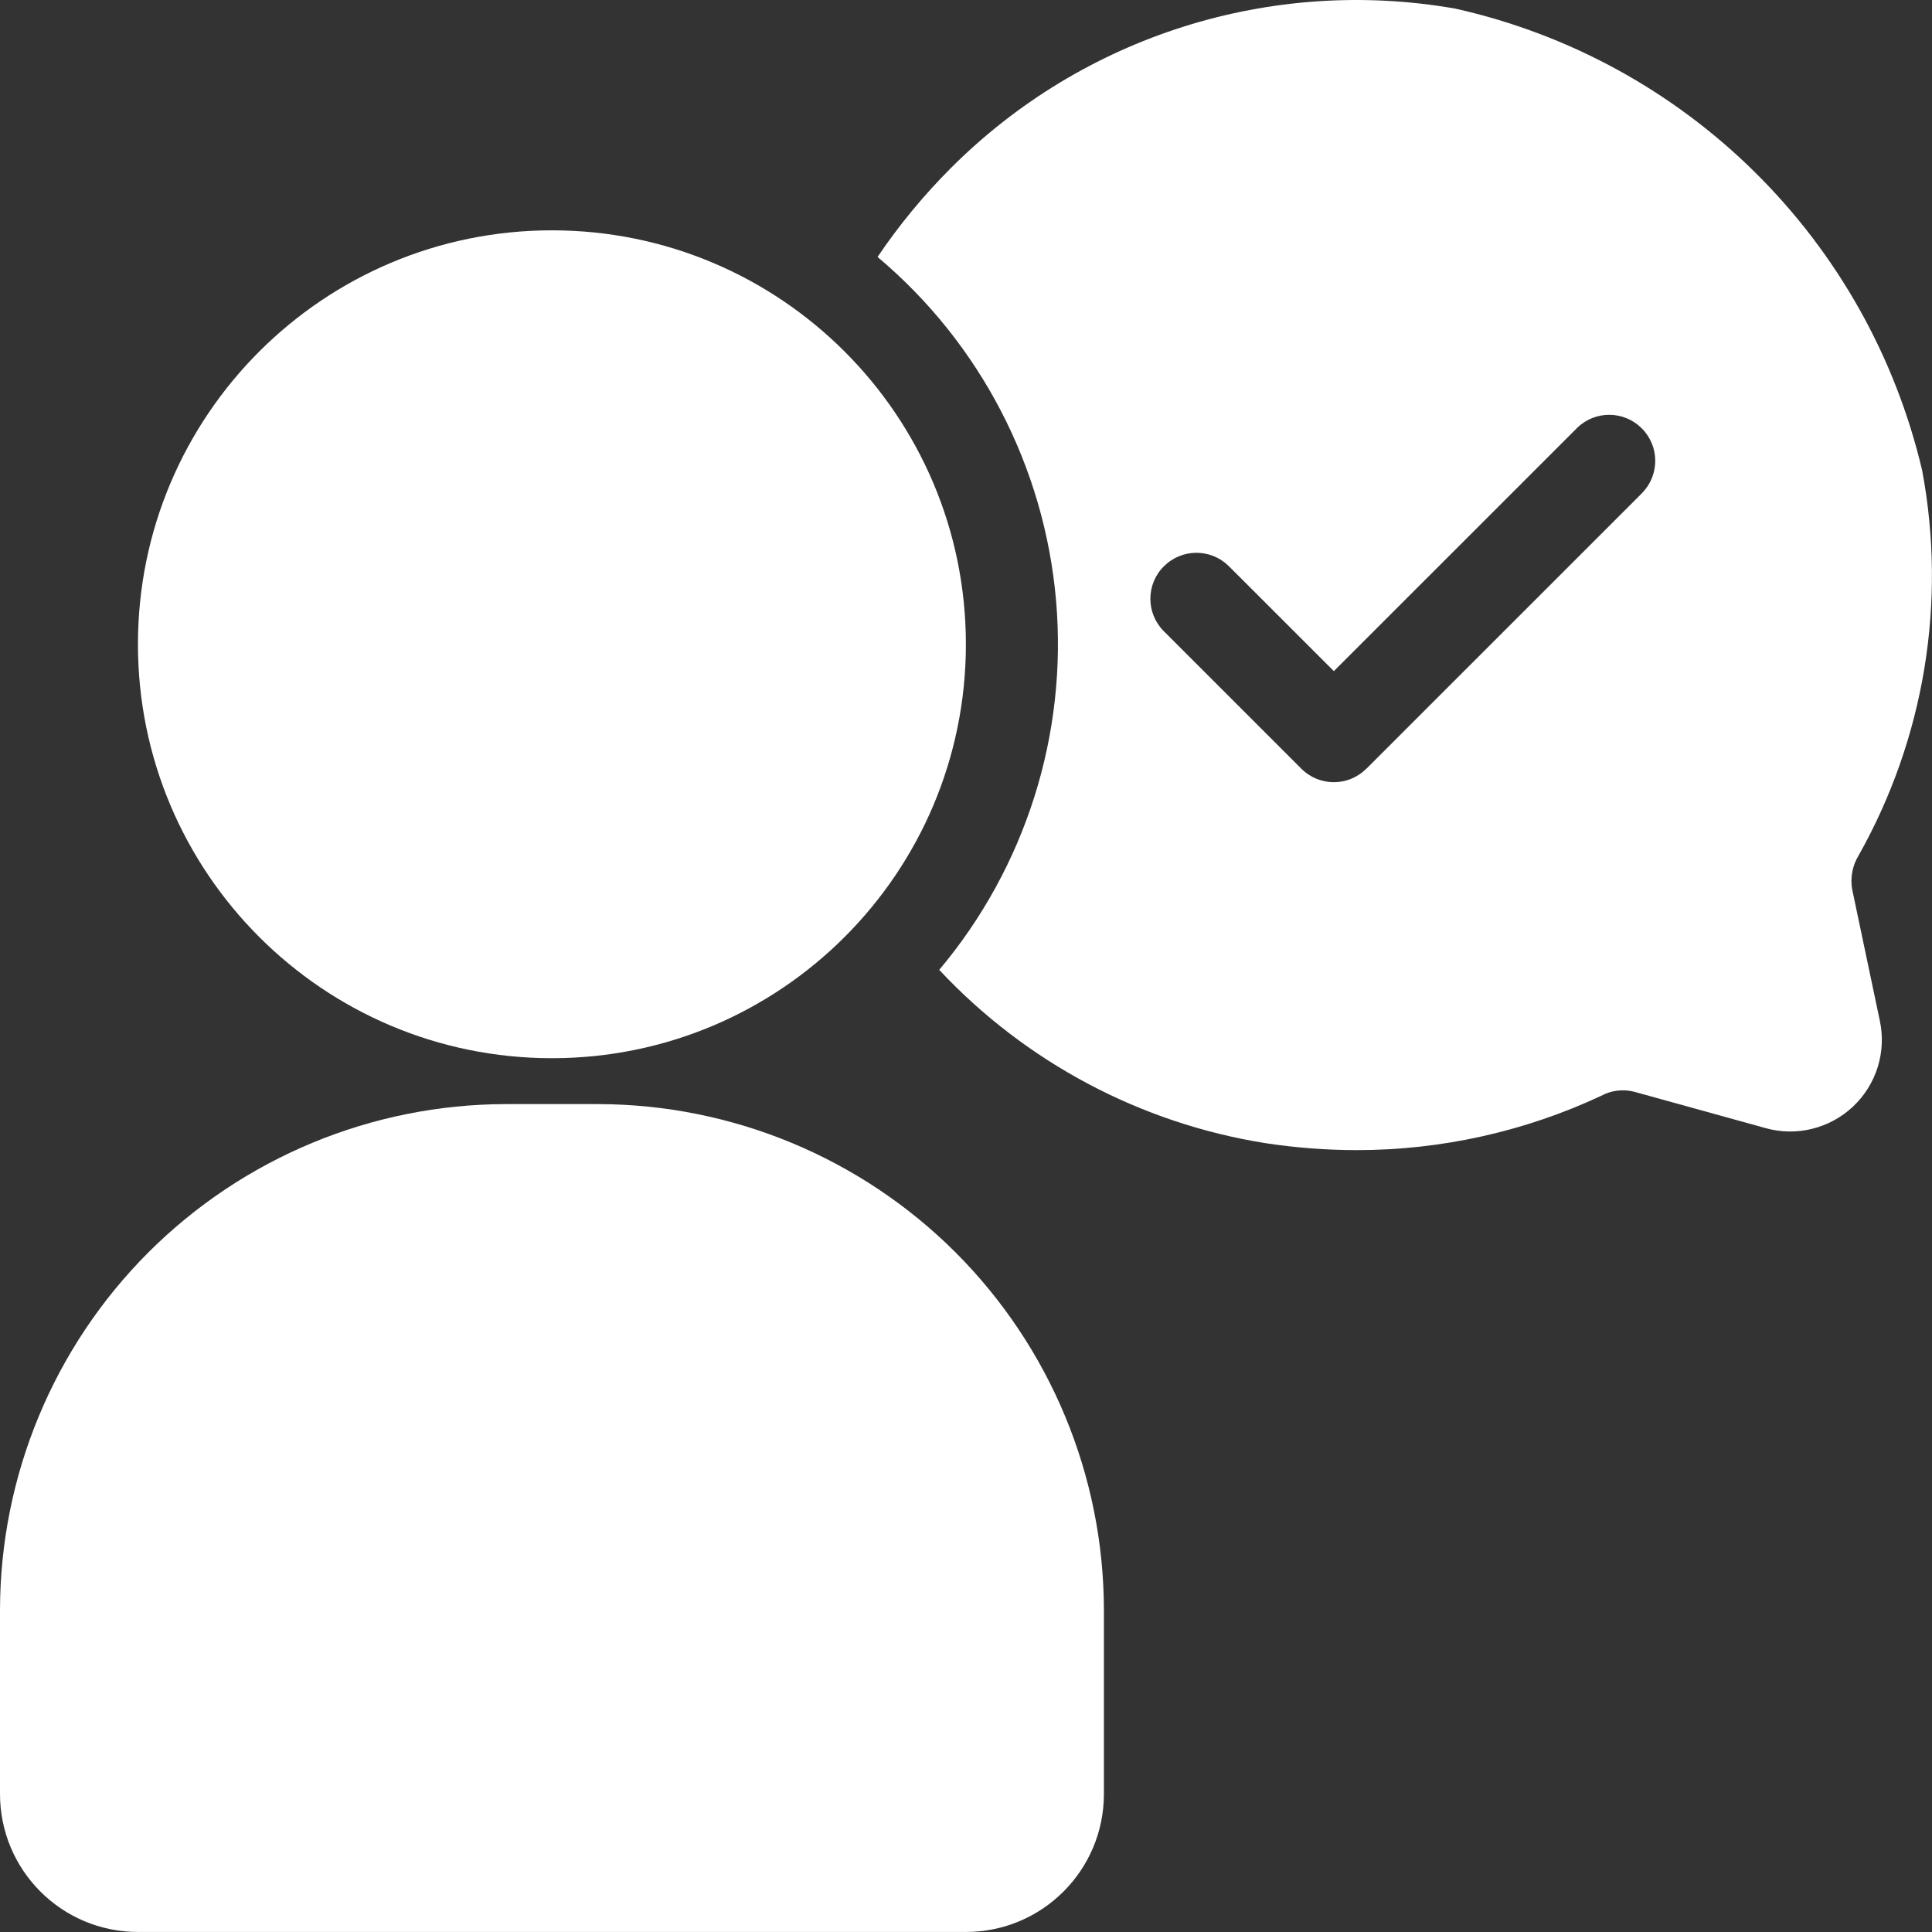
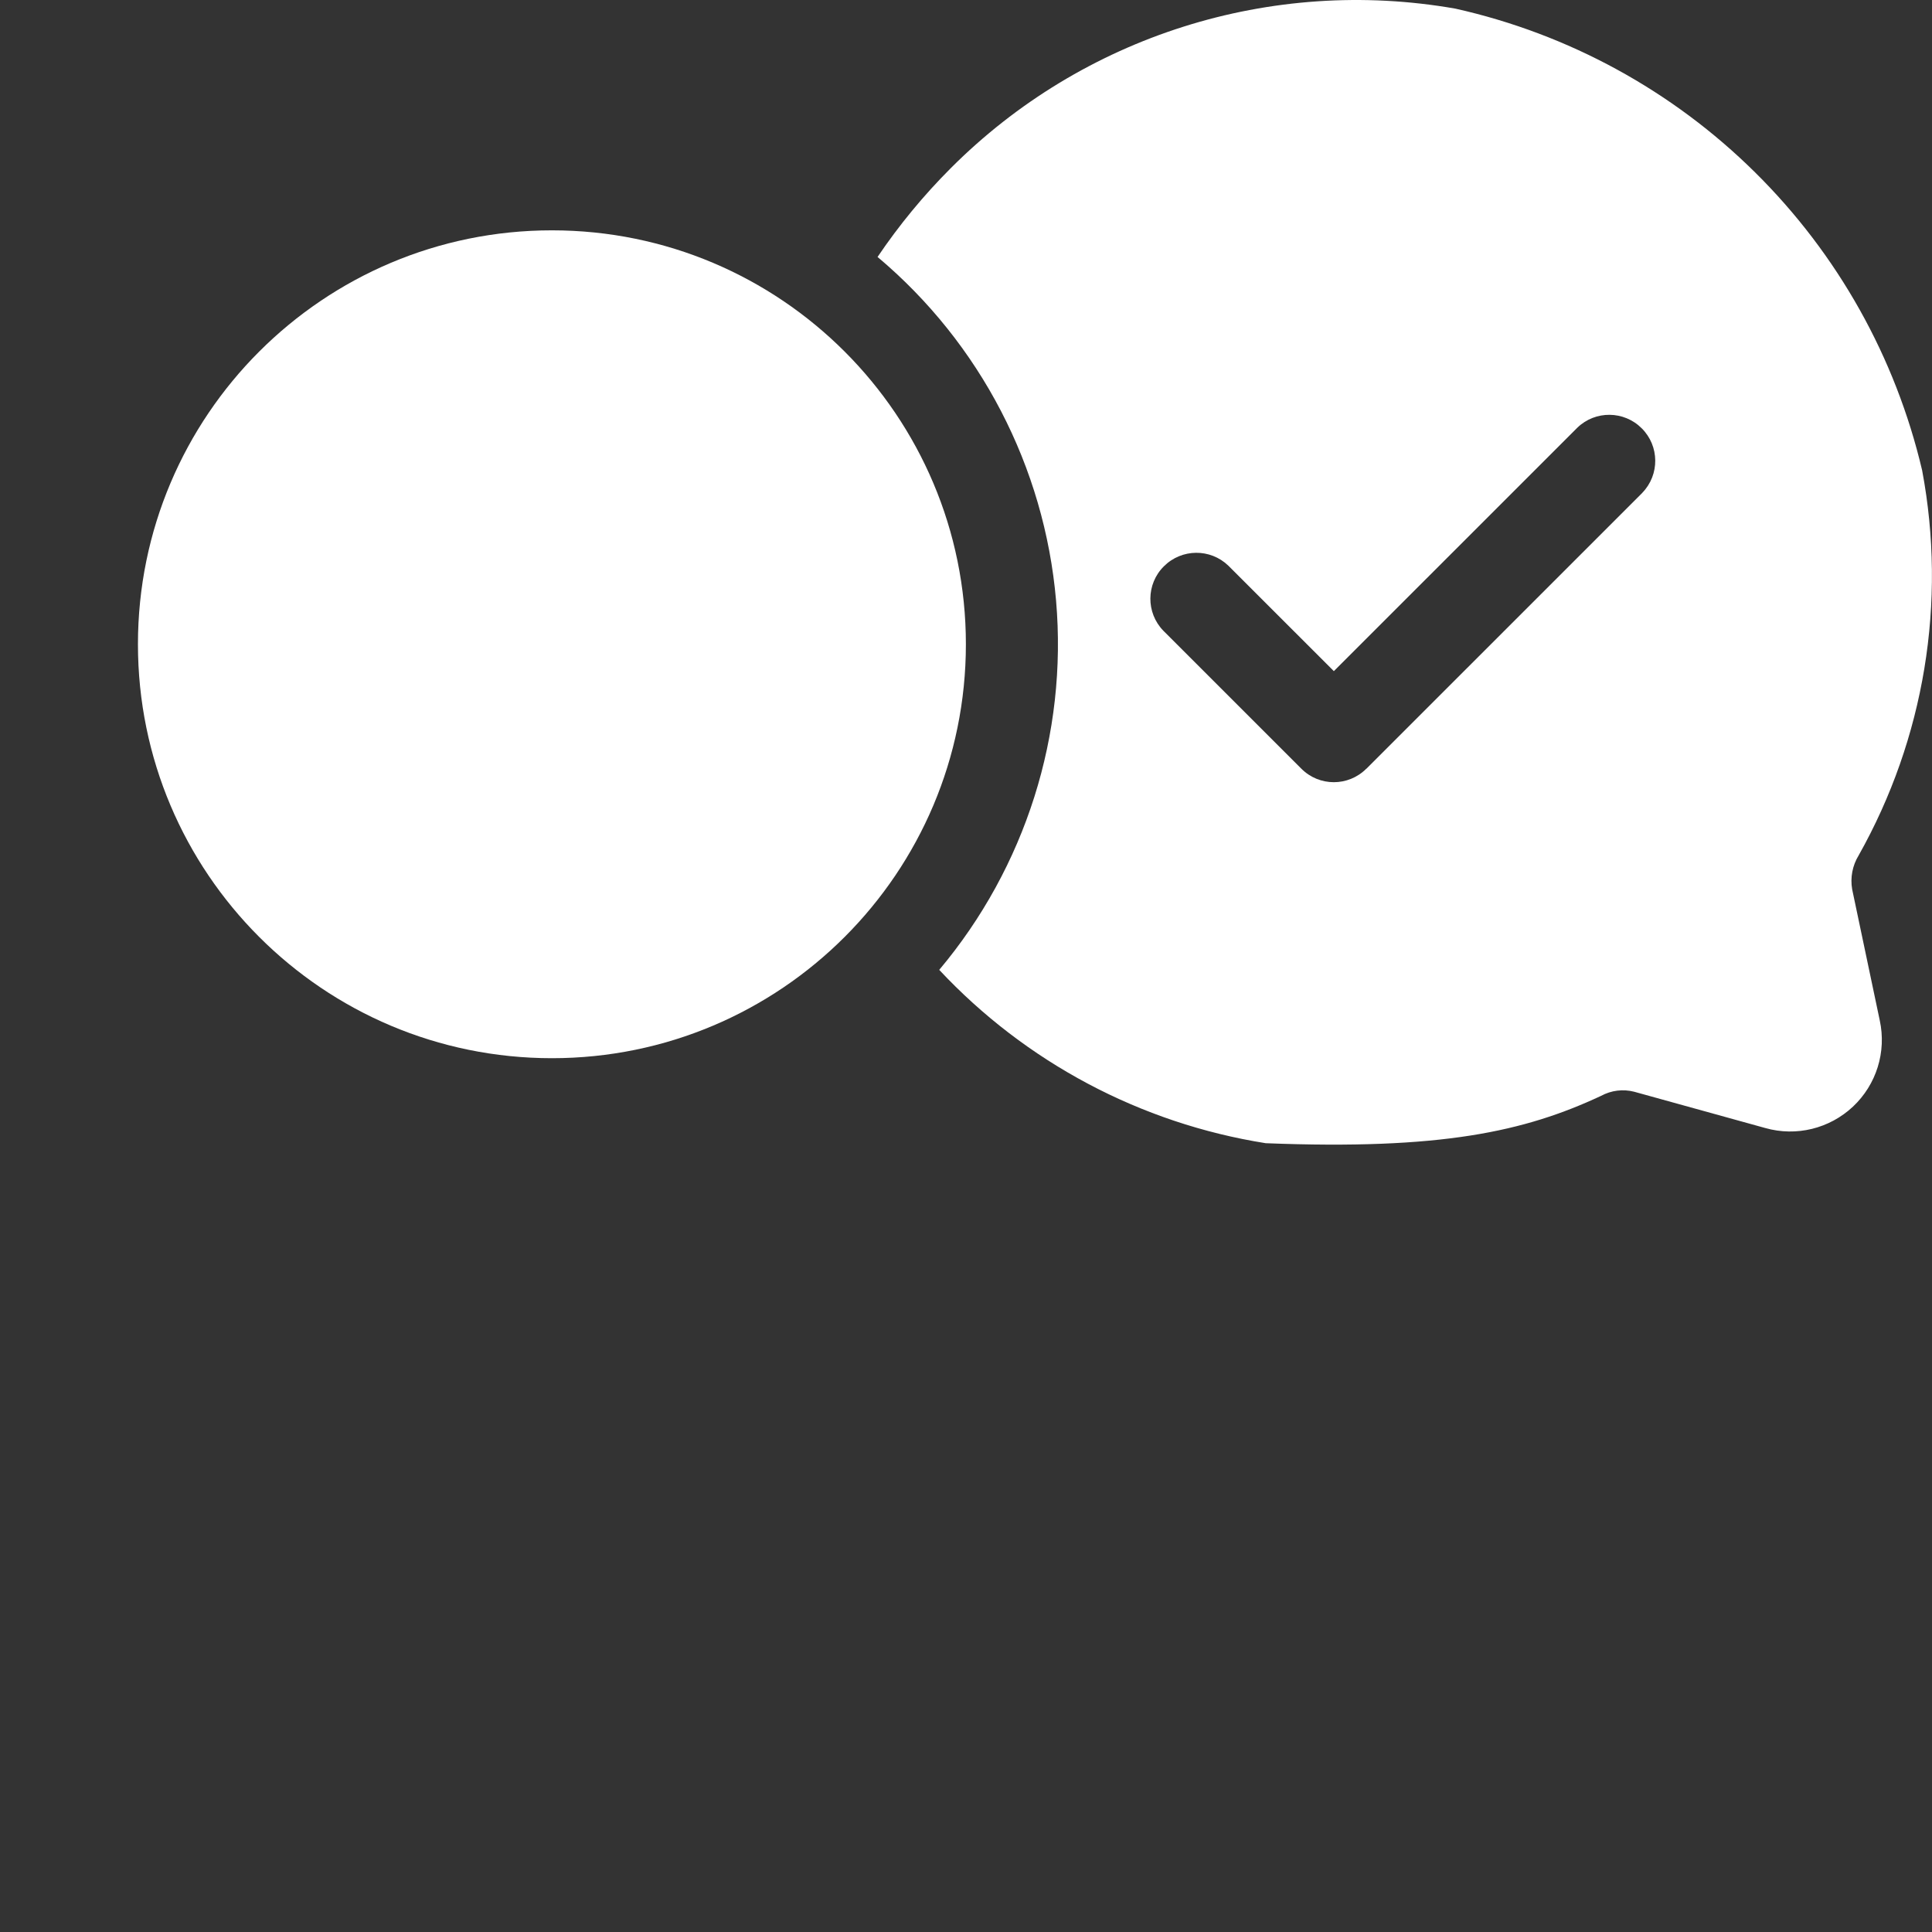
<svg xmlns="http://www.w3.org/2000/svg" width="50" height="50" viewBox="0 0 50 50" fill="none">
  <rect x="0" y="0" width="50" height="50" fill="#333333" stroke="none" />
-   <path d="M3.571 49.999H24.998C26.971 49.999 28.569 48.401 28.569 46.428V41.668C28.565 38.195 27.183 34.868 24.73 32.413C22.275 29.96 18.947 28.579 15.474 28.574H13.095C9.622 28.579 6.294 29.96 3.839 32.413C1.386 34.868 0.005 38.195 0 41.668V46.428C0 48.401 1.598 49.999 3.571 49.999Z" fill="white" />
  <path d="M24.997 16.673C24.997 22.59 20.201 27.386 14.284 27.386C8.367 27.386 3.57 22.59 3.57 16.673C3.57 10.757 8.367 5.961 14.284 5.961C20.201 5.961 24.997 10.757 24.997 16.673Z" fill="white" />
-   <path d="M49.745 12.174C49.057 9.248 47.559 6.574 45.421 4.461C43.285 2.347 40.596 0.879 37.663 0.223C32.895 -0.612 28.023 0.928 24.604 4.354C23.901 5.057 23.267 5.827 22.711 6.65C25.369 8.884 27.032 12.085 27.331 15.544C27.63 19.005 26.541 22.442 24.307 25.1C26.546 27.493 29.521 29.073 32.757 29.586C33.538 29.704 34.326 29.765 35.114 29.765C37.299 29.765 39.458 29.285 41.435 28.361C41.698 28.218 42.004 28.18 42.292 28.254L45.684 29.193C46.486 29.421 47.347 29.209 47.954 28.64C48.562 28.069 48.825 27.223 48.648 26.408L47.934 23.016C47.881 22.712 47.941 22.4 48.102 22.137C49.805 19.11 50.385 15.584 49.745 12.174ZM42.504 12.754L35.361 19.896V19.893C34.895 20.36 34.143 20.36 33.678 19.893L30.107 16.323C29.654 15.856 29.661 15.113 30.121 14.656C30.581 14.196 31.322 14.189 31.79 14.64L34.52 17.369L40.821 11.069C41.287 10.618 42.03 10.625 42.488 11.085C42.948 11.542 42.955 12.286 42.504 12.752L42.504 12.754Z" fill="white" />
+   <path d="M49.745 12.174C49.057 9.248 47.559 6.574 45.421 4.461C43.285 2.347 40.596 0.879 37.663 0.223C32.895 -0.612 28.023 0.928 24.604 4.354C23.901 5.057 23.267 5.827 22.711 6.65C25.369 8.884 27.032 12.085 27.331 15.544C27.63 19.005 26.541 22.442 24.307 25.1C26.546 27.493 29.521 29.073 32.757 29.586C37.299 29.765 39.458 29.285 41.435 28.361C41.698 28.218 42.004 28.18 42.292 28.254L45.684 29.193C46.486 29.421 47.347 29.209 47.954 28.64C48.562 28.069 48.825 27.223 48.648 26.408L47.934 23.016C47.881 22.712 47.941 22.4 48.102 22.137C49.805 19.11 50.385 15.584 49.745 12.174ZM42.504 12.754L35.361 19.896V19.893C34.895 20.36 34.143 20.36 33.678 19.893L30.107 16.323C29.654 15.856 29.661 15.113 30.121 14.656C30.581 14.196 31.322 14.189 31.79 14.64L34.52 17.369L40.821 11.069C41.287 10.618 42.03 10.625 42.488 11.085C42.948 11.542 42.955 12.286 42.504 12.752L42.504 12.754Z" fill="white" />
</svg>